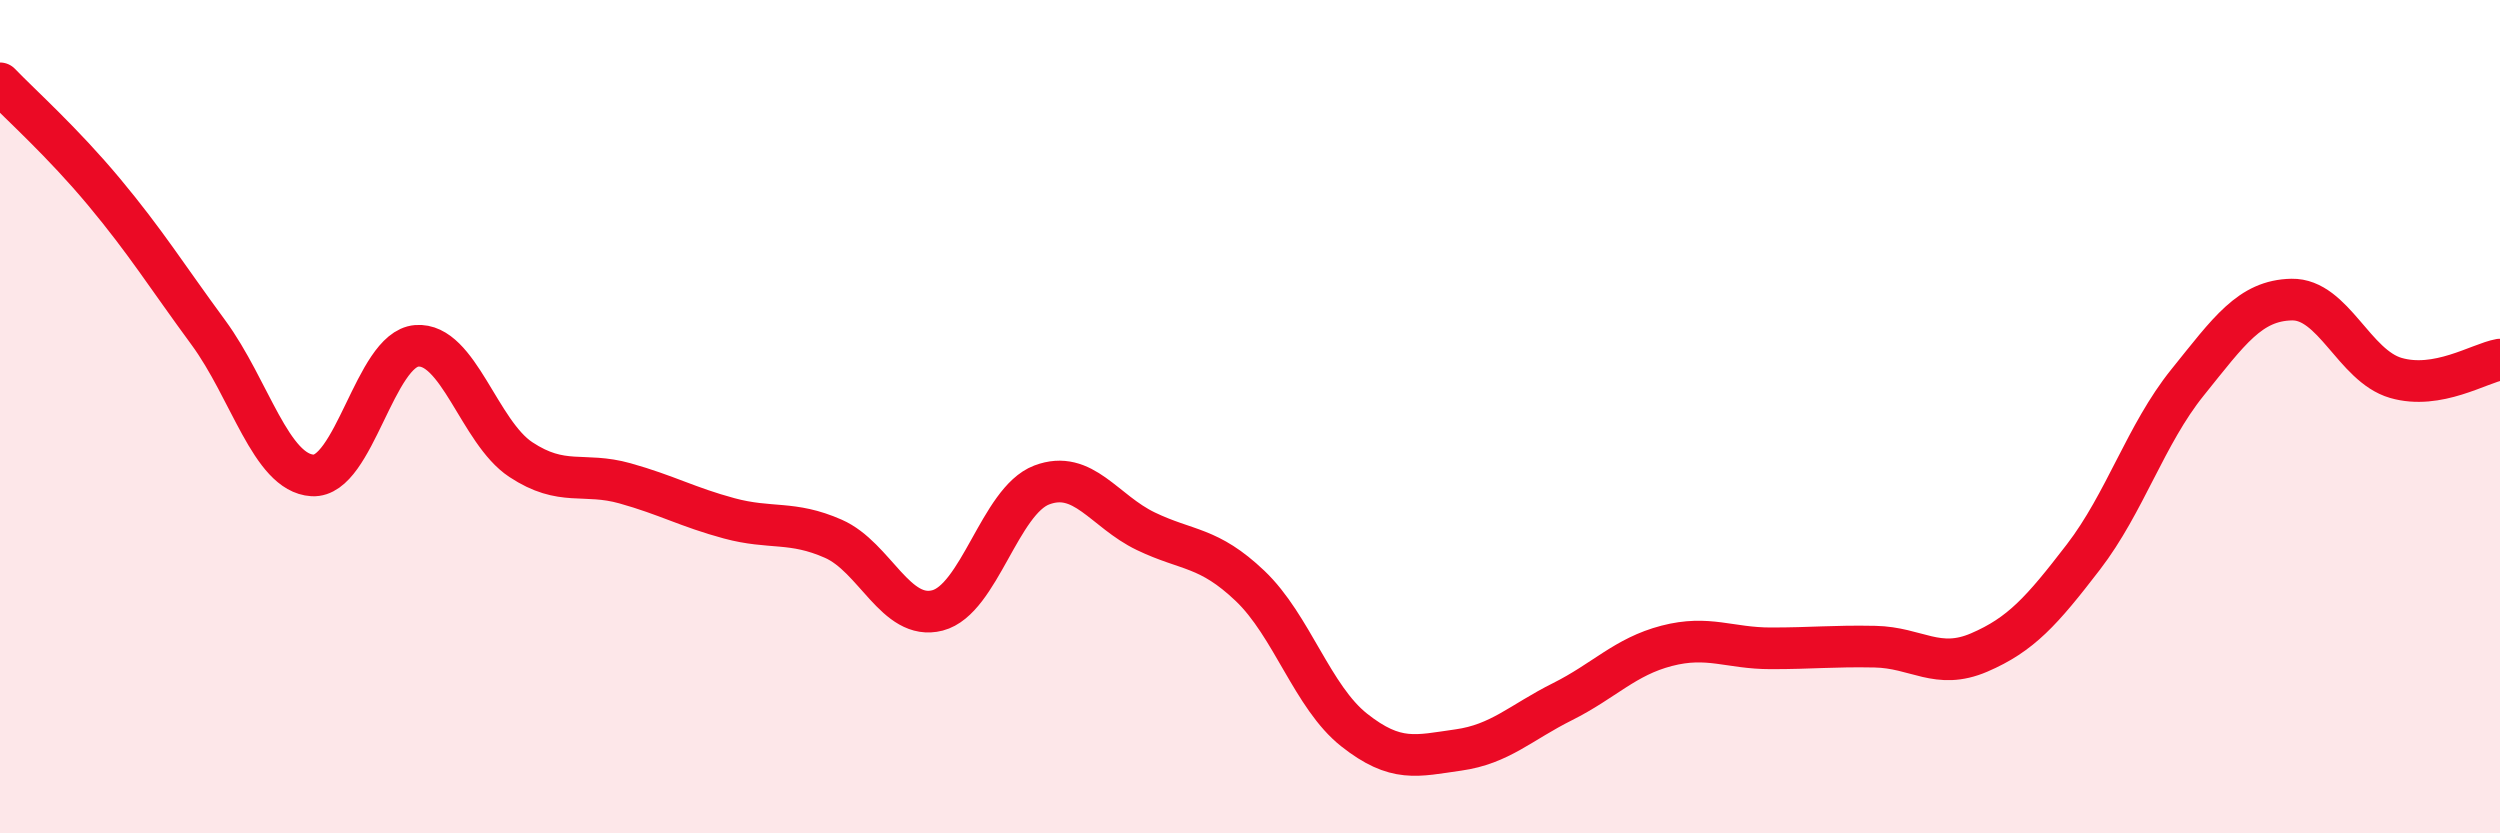
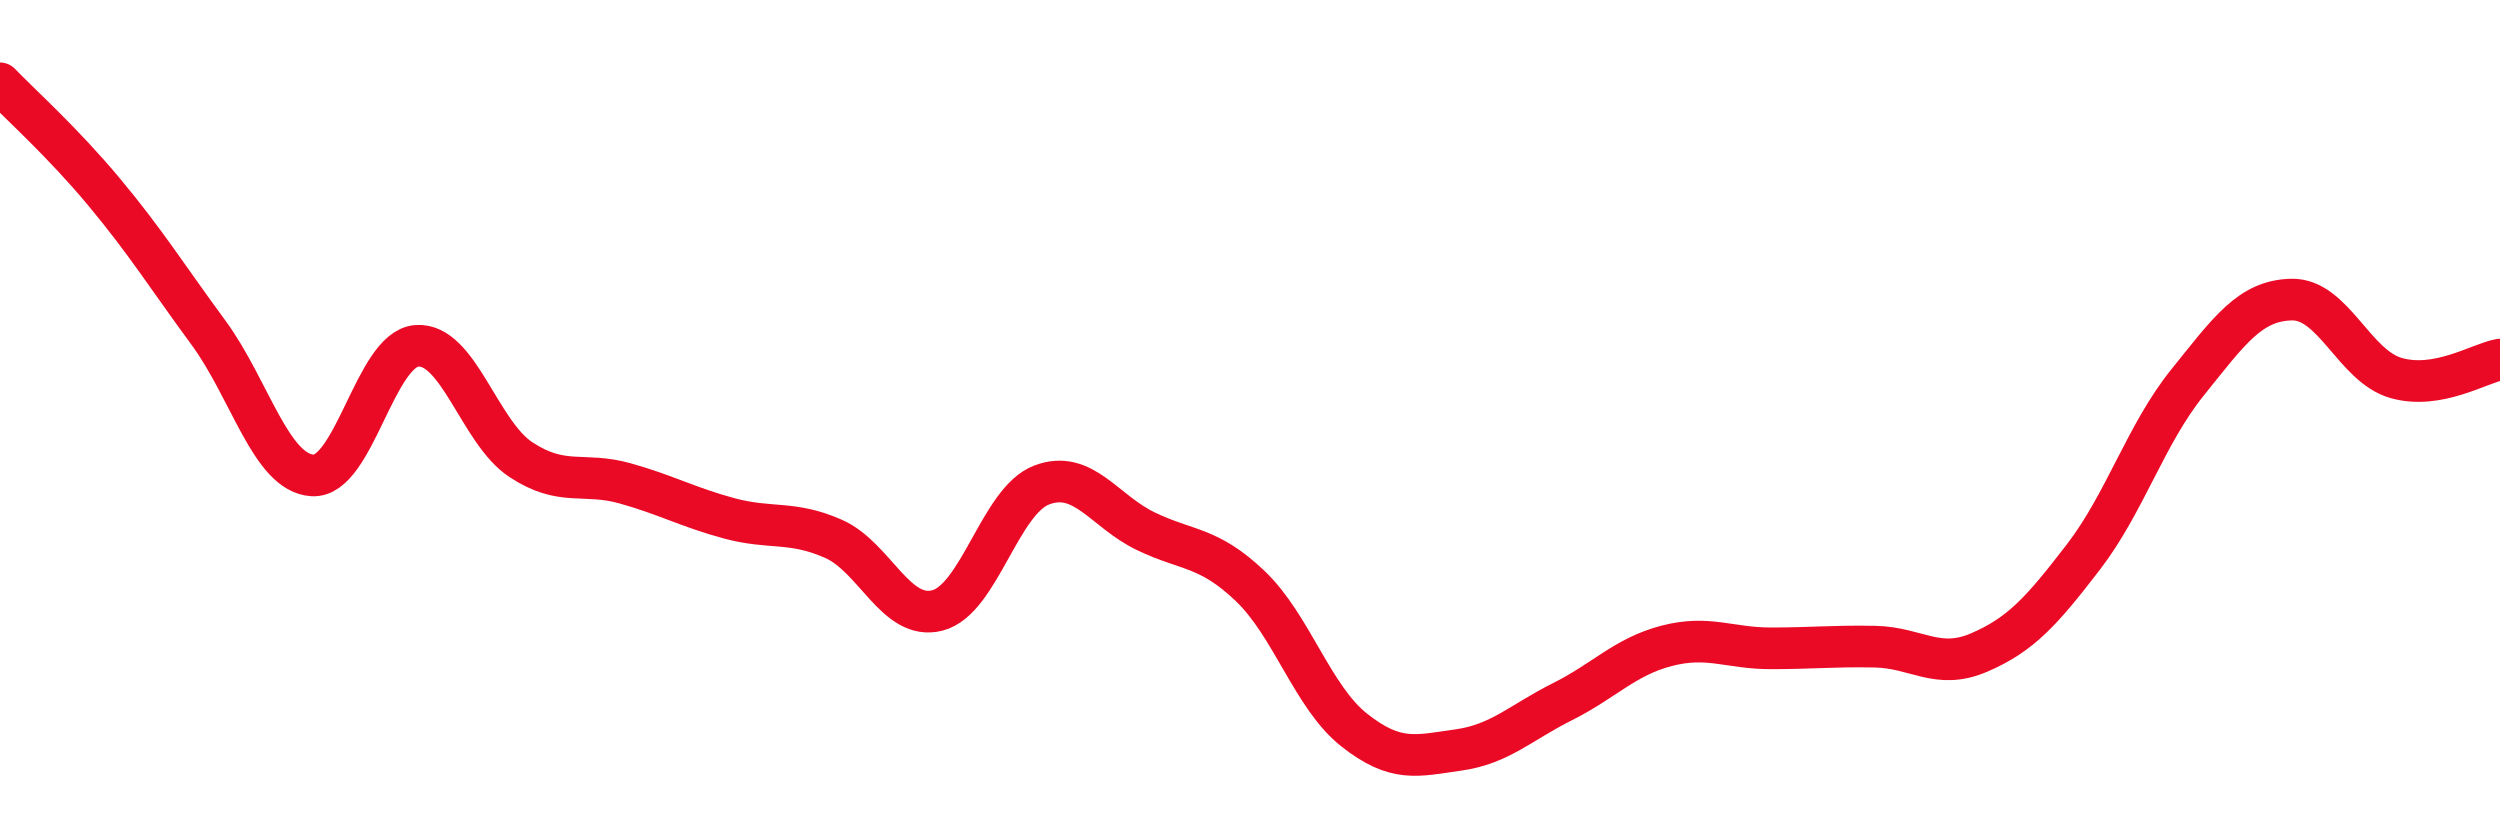
<svg xmlns="http://www.w3.org/2000/svg" width="60" height="20" viewBox="0 0 60 20">
-   <path d="M 0,2 C 0.5,2.52 1.5,3.41 2.5,4.61 C 3.5,5.81 4,6.62 5,7.98 C 6,9.34 6.5,11.35 7.5,11.41 C 8.5,11.47 9,8.38 10,8.3 C 11,8.22 11.5,10.37 12.5,11.03 C 13.5,11.69 14,11.32 15,11.6 C 16,11.88 16.5,12.17 17.5,12.44 C 18.5,12.71 19,12.49 20,12.93 C 21,13.37 21.5,14.91 22.5,14.65 C 23.5,14.39 24,12.02 25,11.64 C 26,11.26 26.5,12.27 27.5,12.75 C 28.5,13.23 29,13.11 30,14.06 C 31,15.01 31.5,16.73 32.5,17.52 C 33.5,18.31 34,18.14 35,18 C 36,17.86 36.5,17.34 37.5,16.84 C 38.5,16.34 39,15.76 40,15.5 C 41,15.24 41.5,15.56 42.5,15.56 C 43.5,15.56 44,15.5 45,15.52 C 46,15.54 46.5,16.09 47.5,15.66 C 48.5,15.23 49,14.67 50,13.37 C 51,12.07 51.5,10.42 52.5,9.18 C 53.5,7.94 54,7.21 55,7.19 C 56,7.17 56.5,8.78 57.5,9.07 C 58.5,9.36 59.5,8.72 60,8.63L60 20L0 20Z" fill="#EB0A25" opacity="0.1" stroke-linecap="round" stroke-linejoin="round" />
  <path d="M 0,2 C 0.5,2.52 1.5,3.41 2.5,4.61 C 3.5,5.81 4,6.62 5,7.98 C 6,9.34 6.5,11.35 7.5,11.41 C 8.5,11.47 9,8.38 10,8.3 C 11,8.22 11.5,10.37 12.5,11.03 C 13.5,11.69 14,11.32 15,11.6 C 16,11.88 16.5,12.17 17.5,12.44 C 18.5,12.71 19,12.49 20,12.93 C 21,13.37 21.5,14.91 22.5,14.65 C 23.5,14.39 24,12.02 25,11.64 C 26,11.26 26.5,12.27 27.5,12.75 C 28.5,13.23 29,13.11 30,14.06 C 31,15.01 31.5,16.73 32.5,17.52 C 33.5,18.31 34,18.14 35,18 C 36,17.86 36.5,17.34 37.5,16.84 C 38.5,16.34 39,15.76 40,15.5 C 41,15.24 41.5,15.56 42.5,15.56 C 43.5,15.56 44,15.5 45,15.52 C 46,15.54 46.5,16.09 47.5,15.66 C 48.5,15.23 49,14.67 50,13.37 C 51,12.07 51.5,10.42 52.5,9.18 C 53.5,7.94 54,7.21 55,7.19 C 56,7.17 56.5,8.78 57.5,9.07 C 58.5,9.36 59.5,8.72 60,8.63" stroke="#EB0A25" stroke-width="1" fill="none" stroke-linecap="round" stroke-linejoin="round" />
</svg>